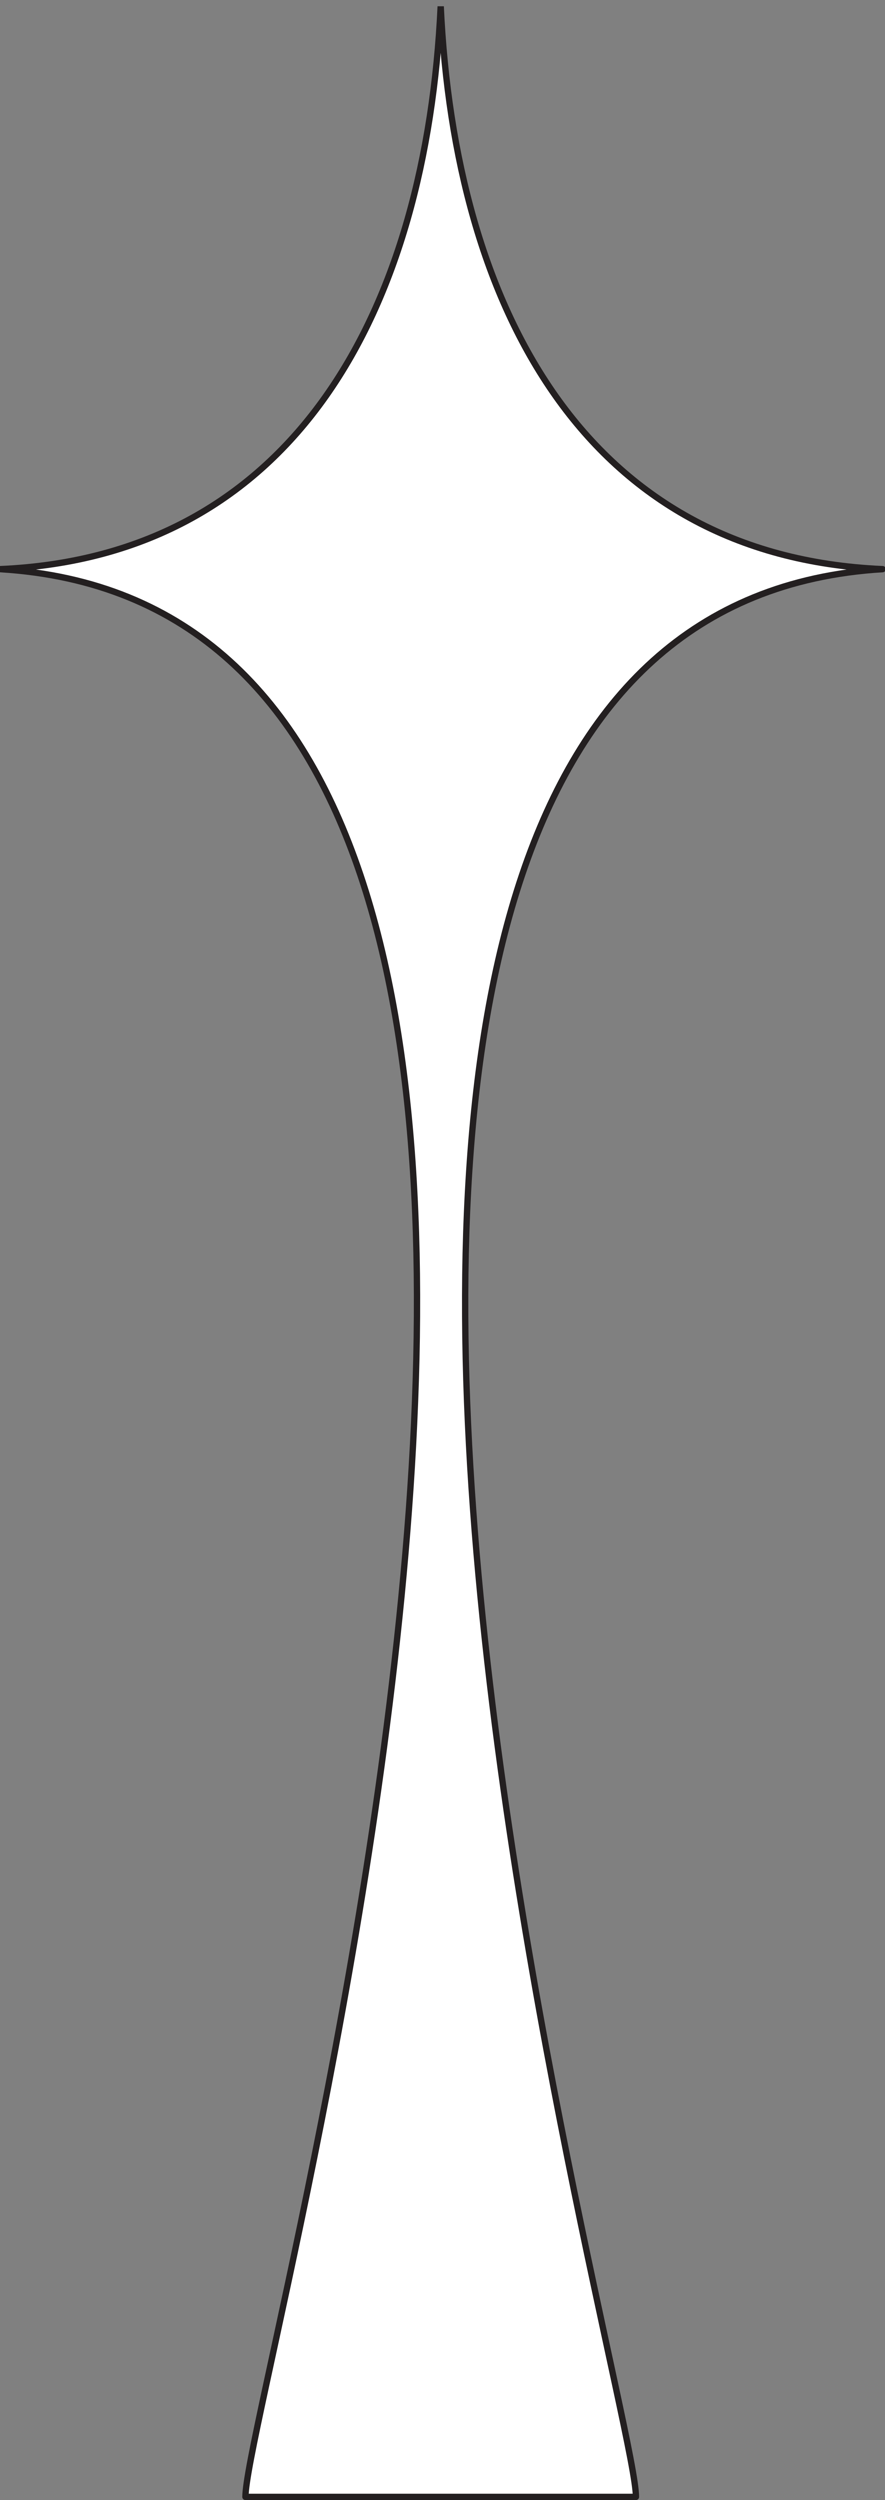
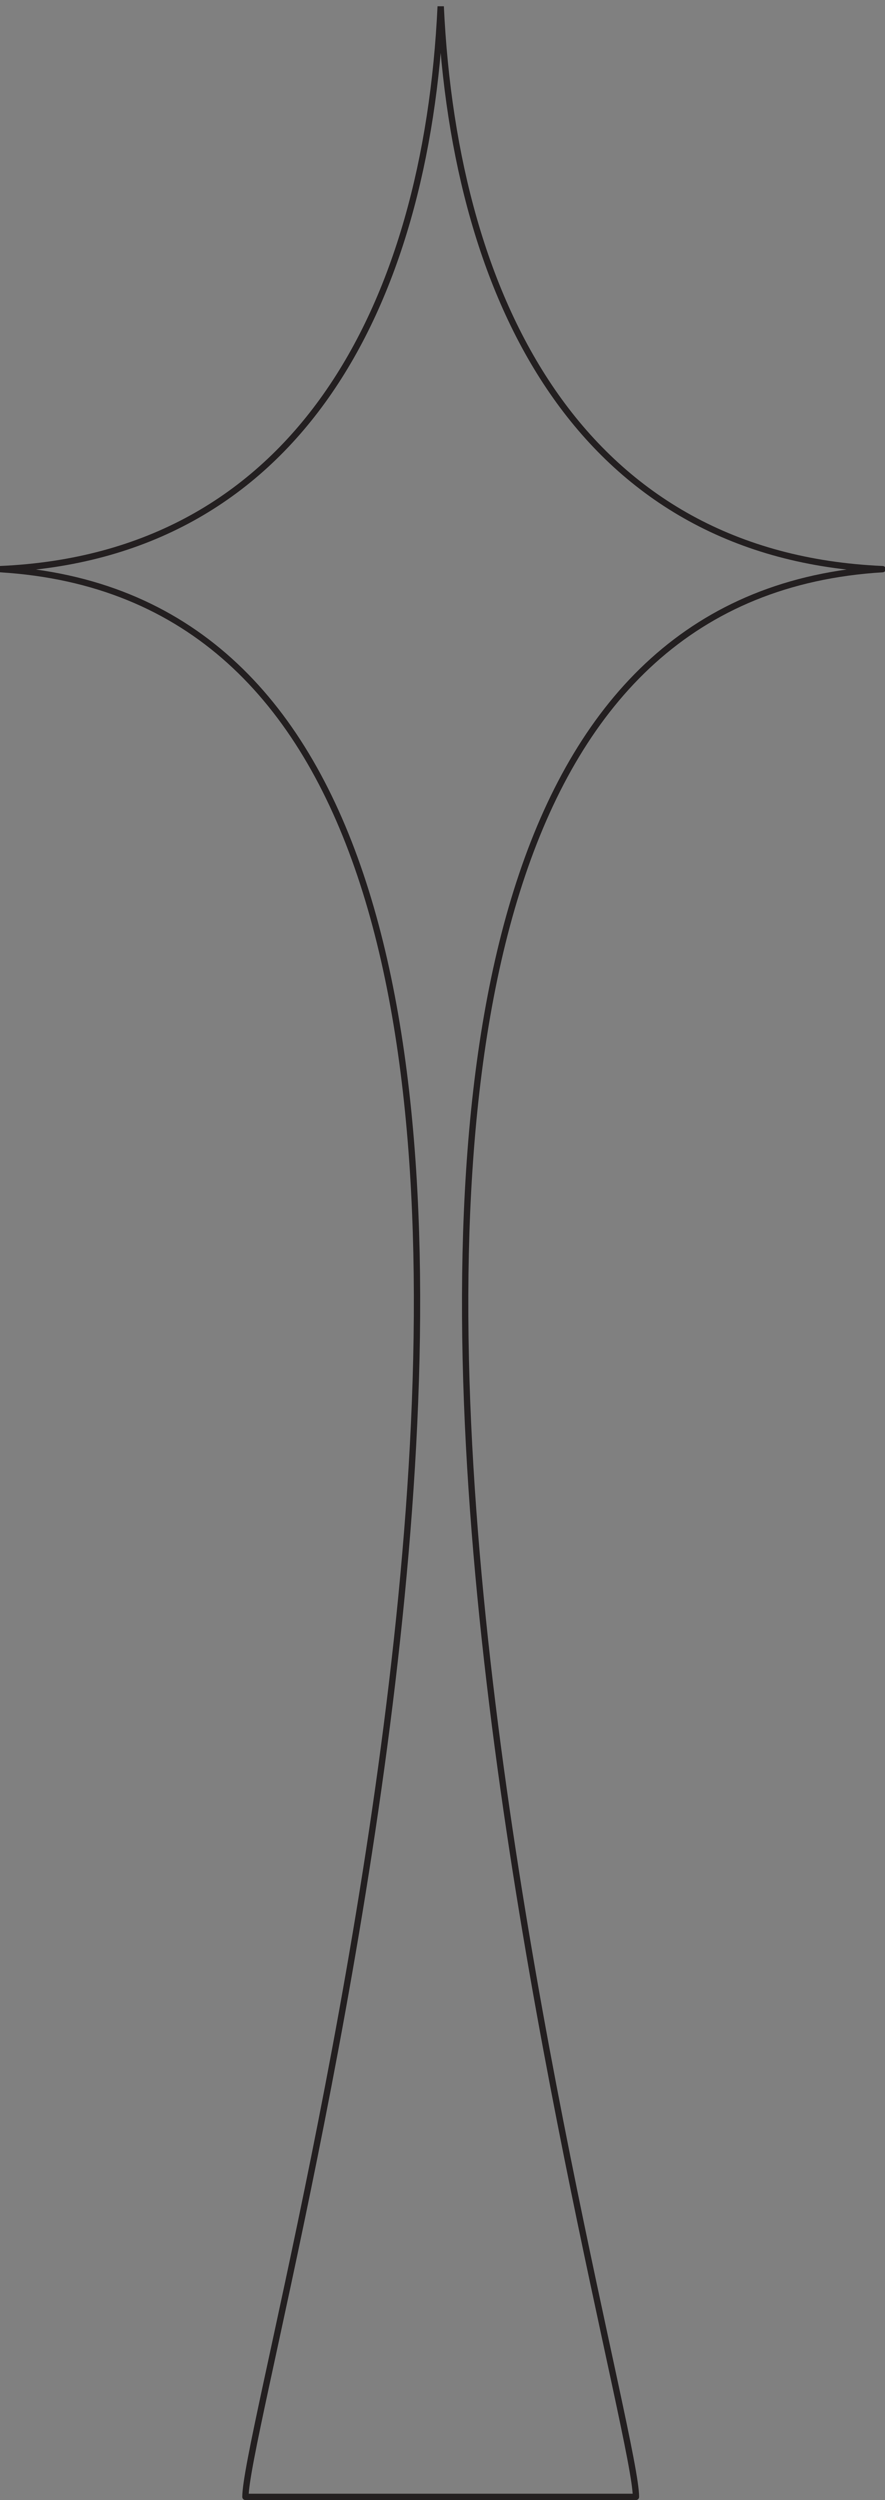
<svg xmlns="http://www.w3.org/2000/svg" xml:space="preserve" width="267.915" height="756.499">
  <rect width="100%" height="100%" fill="#808080" stroke="none" />
  <defs>
    <clipPath id="a" clipPathUnits="userSpaceOnUse">
      <path d="M7 0v5674h2016V0Z" />
    </clipPath>
  </defs>
  <g clip-path="url(#a)" transform="matrix(.133 0 0 -.133 -.933 756.533)">
-     <path d="M1454.54 7.46c0 245.61-1175.419 4280.61 561.39 4385.87-675.43 29.24-973.67 593.55-1005.83 1280.67C977.941 4986.88 679.699 4422.57 7.2 4393.33 1744 4288.07 565.671 253.07 565.671 7.46h888.868" style="fill:#fff;fill-opacity:1;fill-rule:evenodd;stroke:none" />
    <path d="M1454.54 7.46c0 245.61-1175.419 4280.61 561.39 4385.87-675.43 29.24-973.67 593.55-1005.83 1280.67C977.941 4986.88 679.699 4422.57 7.2 4393.33 1744 4288.07 565.671 253.07 565.671 7.46Z" style="fill:none;stroke:#231f20;stroke-width:14.4;stroke-linecap:butt;stroke-linejoin:round;stroke-miterlimit:10;stroke-dasharray:none;stroke-opacity:1" />
  </g>
</svg>